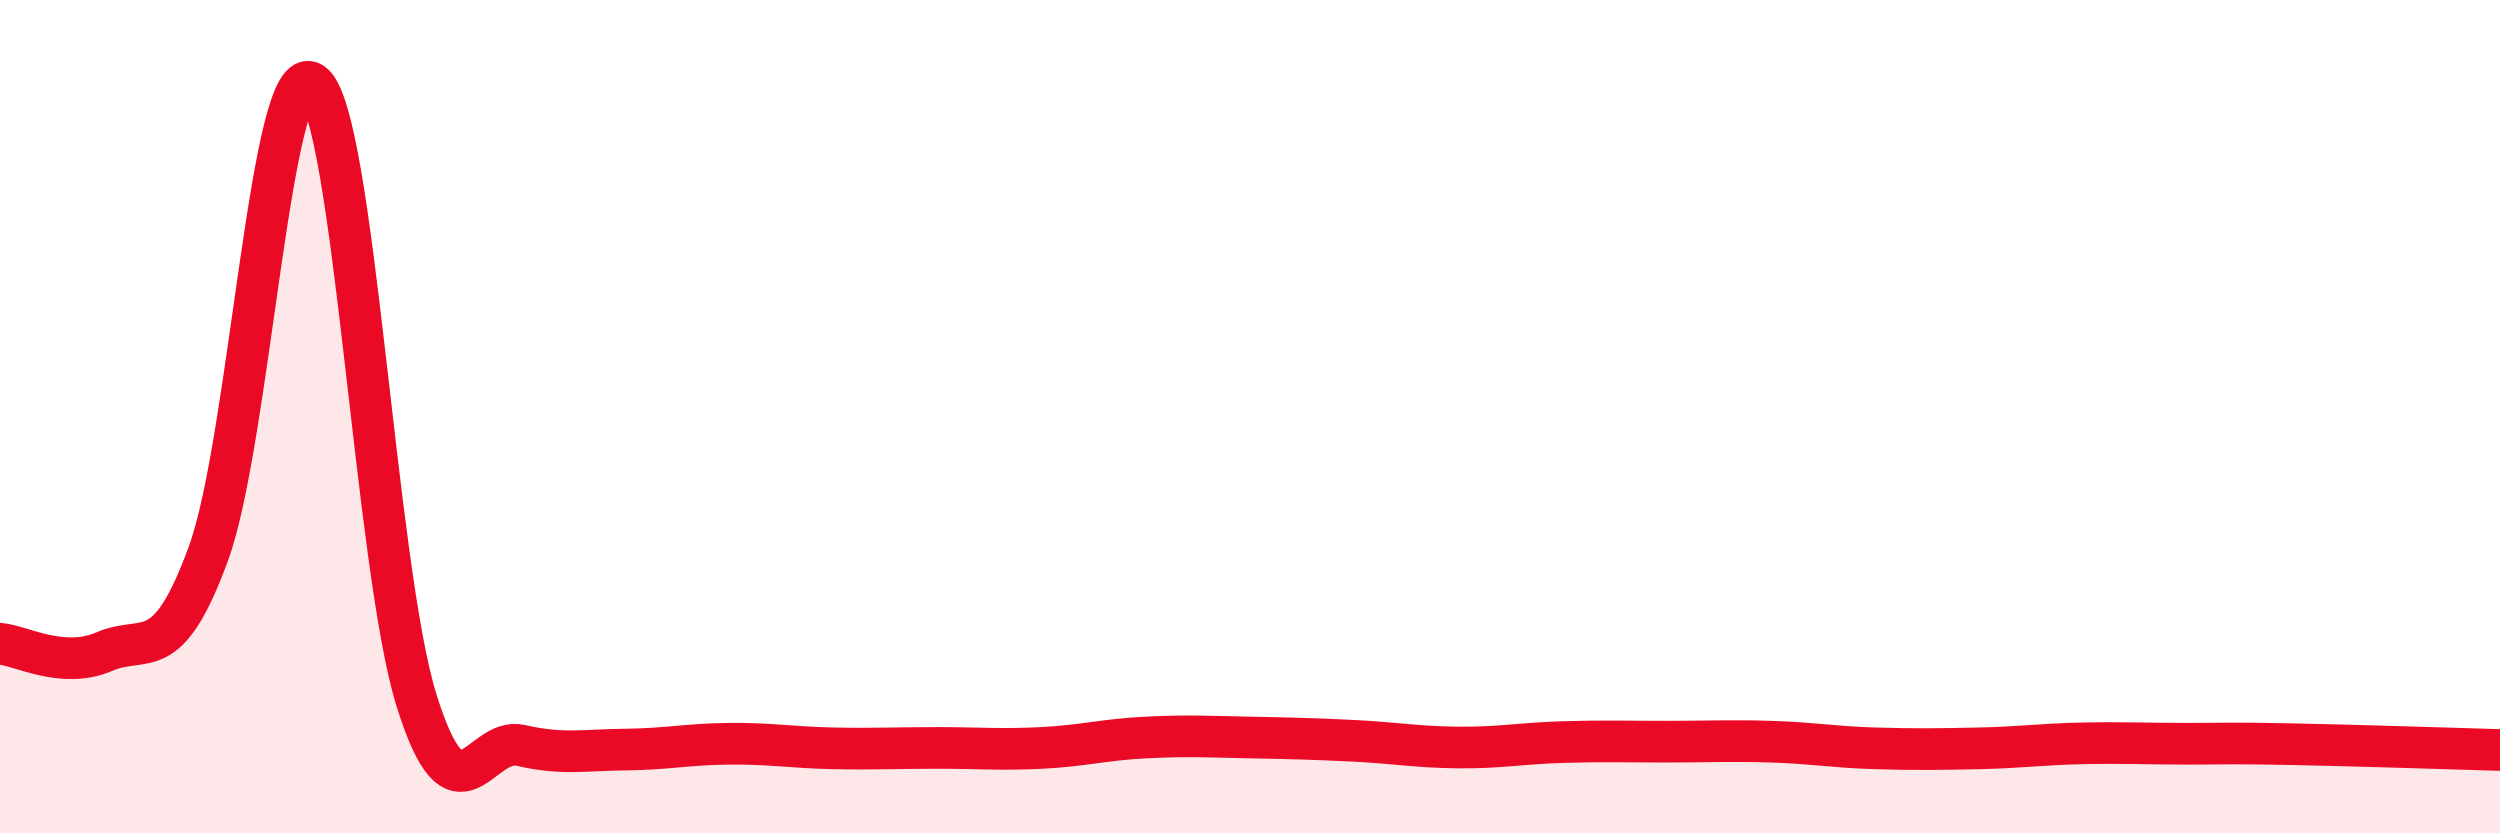
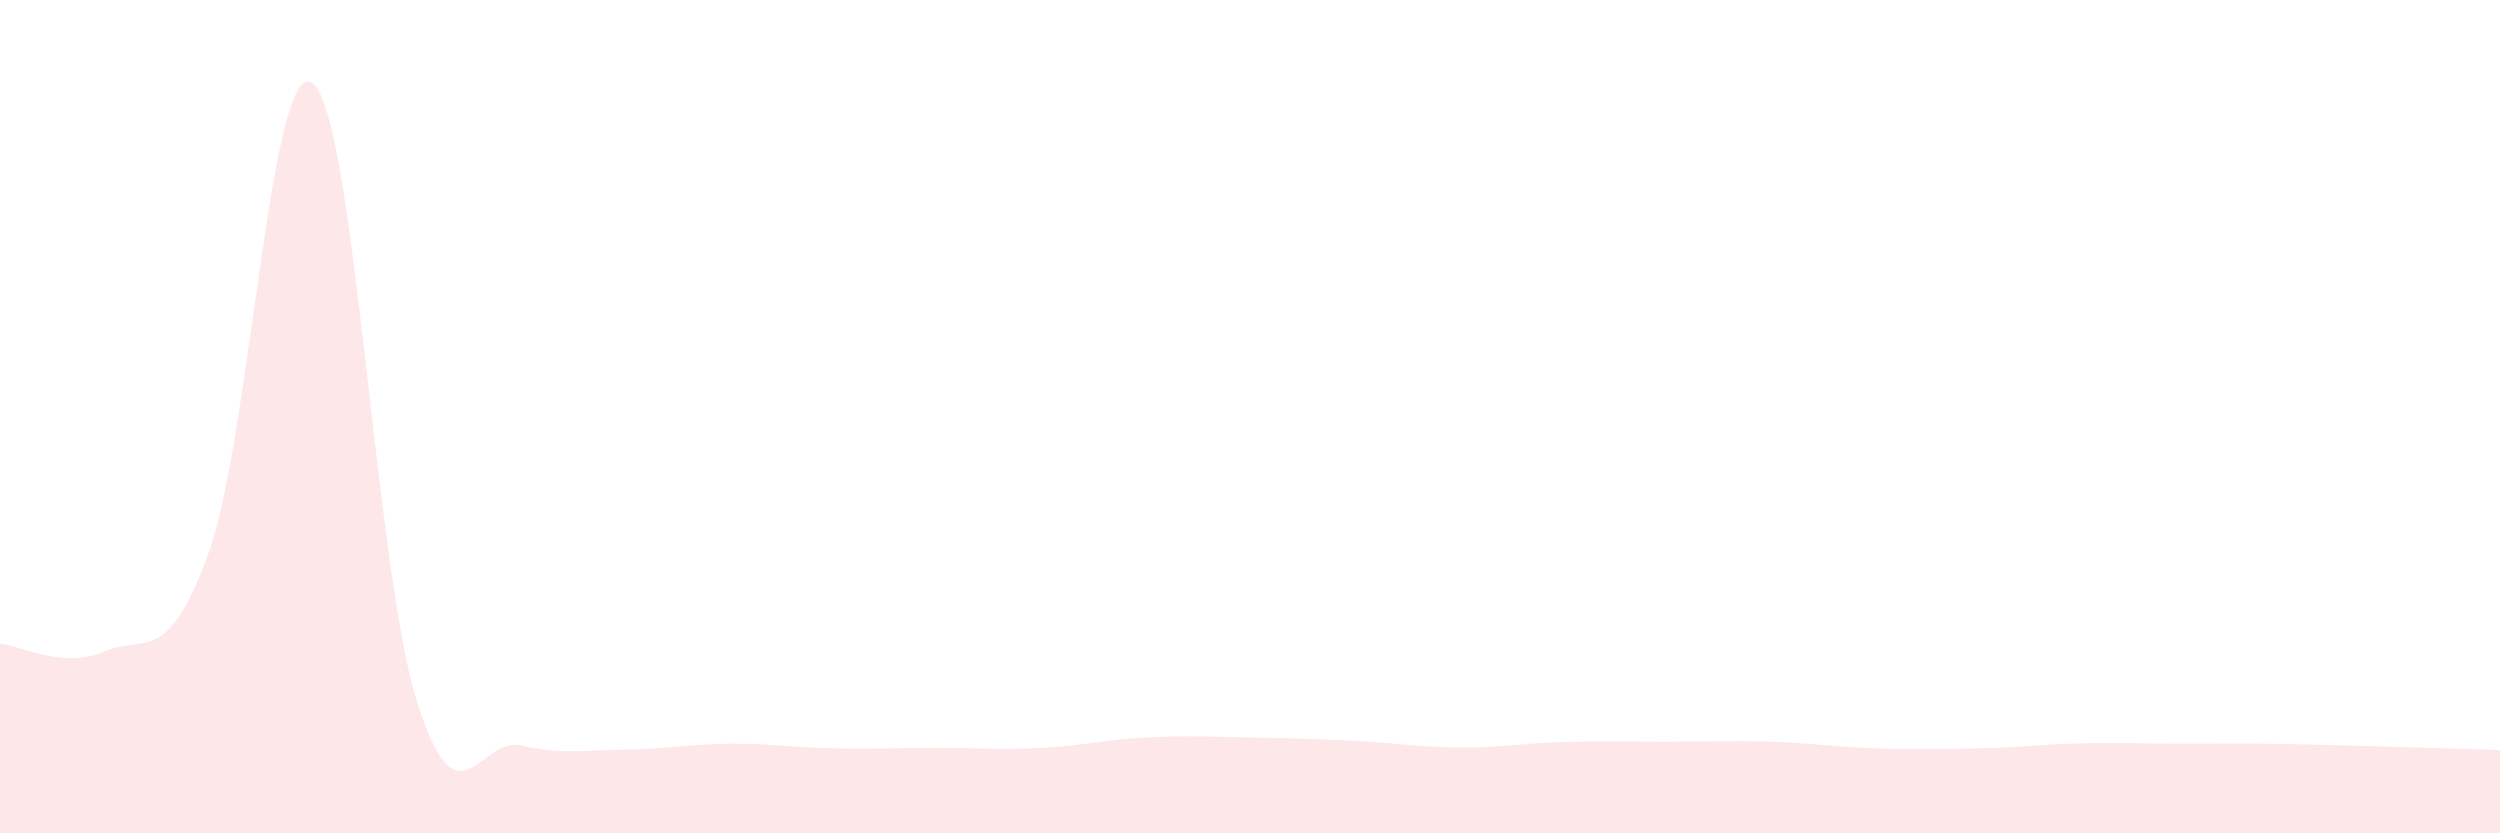
<svg xmlns="http://www.w3.org/2000/svg" width="60" height="20" viewBox="0 0 60 20">
  <path d="M 0,15.45 C 0.5,15.49 1.5,16.07 2.5,15.64 C 3.5,15.21 4,16.02 5,13.29 C 6,10.56 6.5,1.29 7.5,2 C 8.5,2.71 9,13.64 10,16.82 C 11,20 11.5,17.66 12.5,17.89 C 13.5,18.12 14,18 15,17.99 C 16,17.98 16.5,17.86 17.5,17.85 C 18.5,17.84 19,17.94 20,17.96 C 21,17.98 21.5,17.95 22.5,17.95 C 23.5,17.95 24,18 25,17.95 C 26,17.9 26.5,17.75 27.5,17.7 C 28.5,17.65 29,17.68 30,17.7 C 31,17.72 31.5,17.73 32.5,17.78 C 33.5,17.83 34,17.93 35,17.94 C 36,17.95 36.5,17.84 37.5,17.81 C 38.5,17.78 39,17.8 40,17.8 C 41,17.8 41.5,17.77 42.5,17.8 C 43.5,17.83 44,17.93 45,17.96 C 46,17.99 46.5,17.98 47.5,17.96 C 48.5,17.94 49,17.86 50,17.84 C 51,17.82 51.5,17.85 52.5,17.85 C 53.5,17.85 53.5,17.83 55,17.86 C 56.5,17.89 59,17.97 60,18L60 20L0 20Z" fill="#EB0A25" opacity="0.1" stroke-linecap="round" stroke-linejoin="round" />
-   <path d="M 0,15.45 C 0.5,15.49 1.5,16.07 2.5,15.64 C 3.5,15.21 4,16.02 5,13.29 C 6,10.56 6.5,1.29 7.5,2 C 8.5,2.71 9,13.64 10,16.82 C 11,20 11.5,17.66 12.5,17.89 C 13.5,18.12 14,18 15,17.99 C 16,17.98 16.5,17.86 17.5,17.85 C 18.5,17.84 19,17.94 20,17.96 C 21,17.98 21.5,17.95 22.5,17.95 C 23.5,17.95 24,18 25,17.95 C 26,17.9 26.5,17.75 27.5,17.7 C 28.5,17.65 29,17.68 30,17.7 C 31,17.72 31.5,17.73 32.5,17.78 C 33.5,17.83 34,17.93 35,17.94 C 36,17.95 36.5,17.84 37.5,17.81 C 38.5,17.78 39,17.8 40,17.8 C 41,17.8 41.5,17.77 42.5,17.8 C 43.5,17.83 44,17.93 45,17.96 C 46,17.99 46.5,17.98 47.5,17.96 C 48.5,17.94 49,17.86 50,17.84 C 51,17.82 51.5,17.85 52.5,17.85 C 53.5,17.85 53.5,17.83 55,17.86 C 56.5,17.89 59,17.97 60,18" stroke="#EB0A25" stroke-width="1" fill="none" stroke-linecap="round" stroke-linejoin="round" />
</svg>